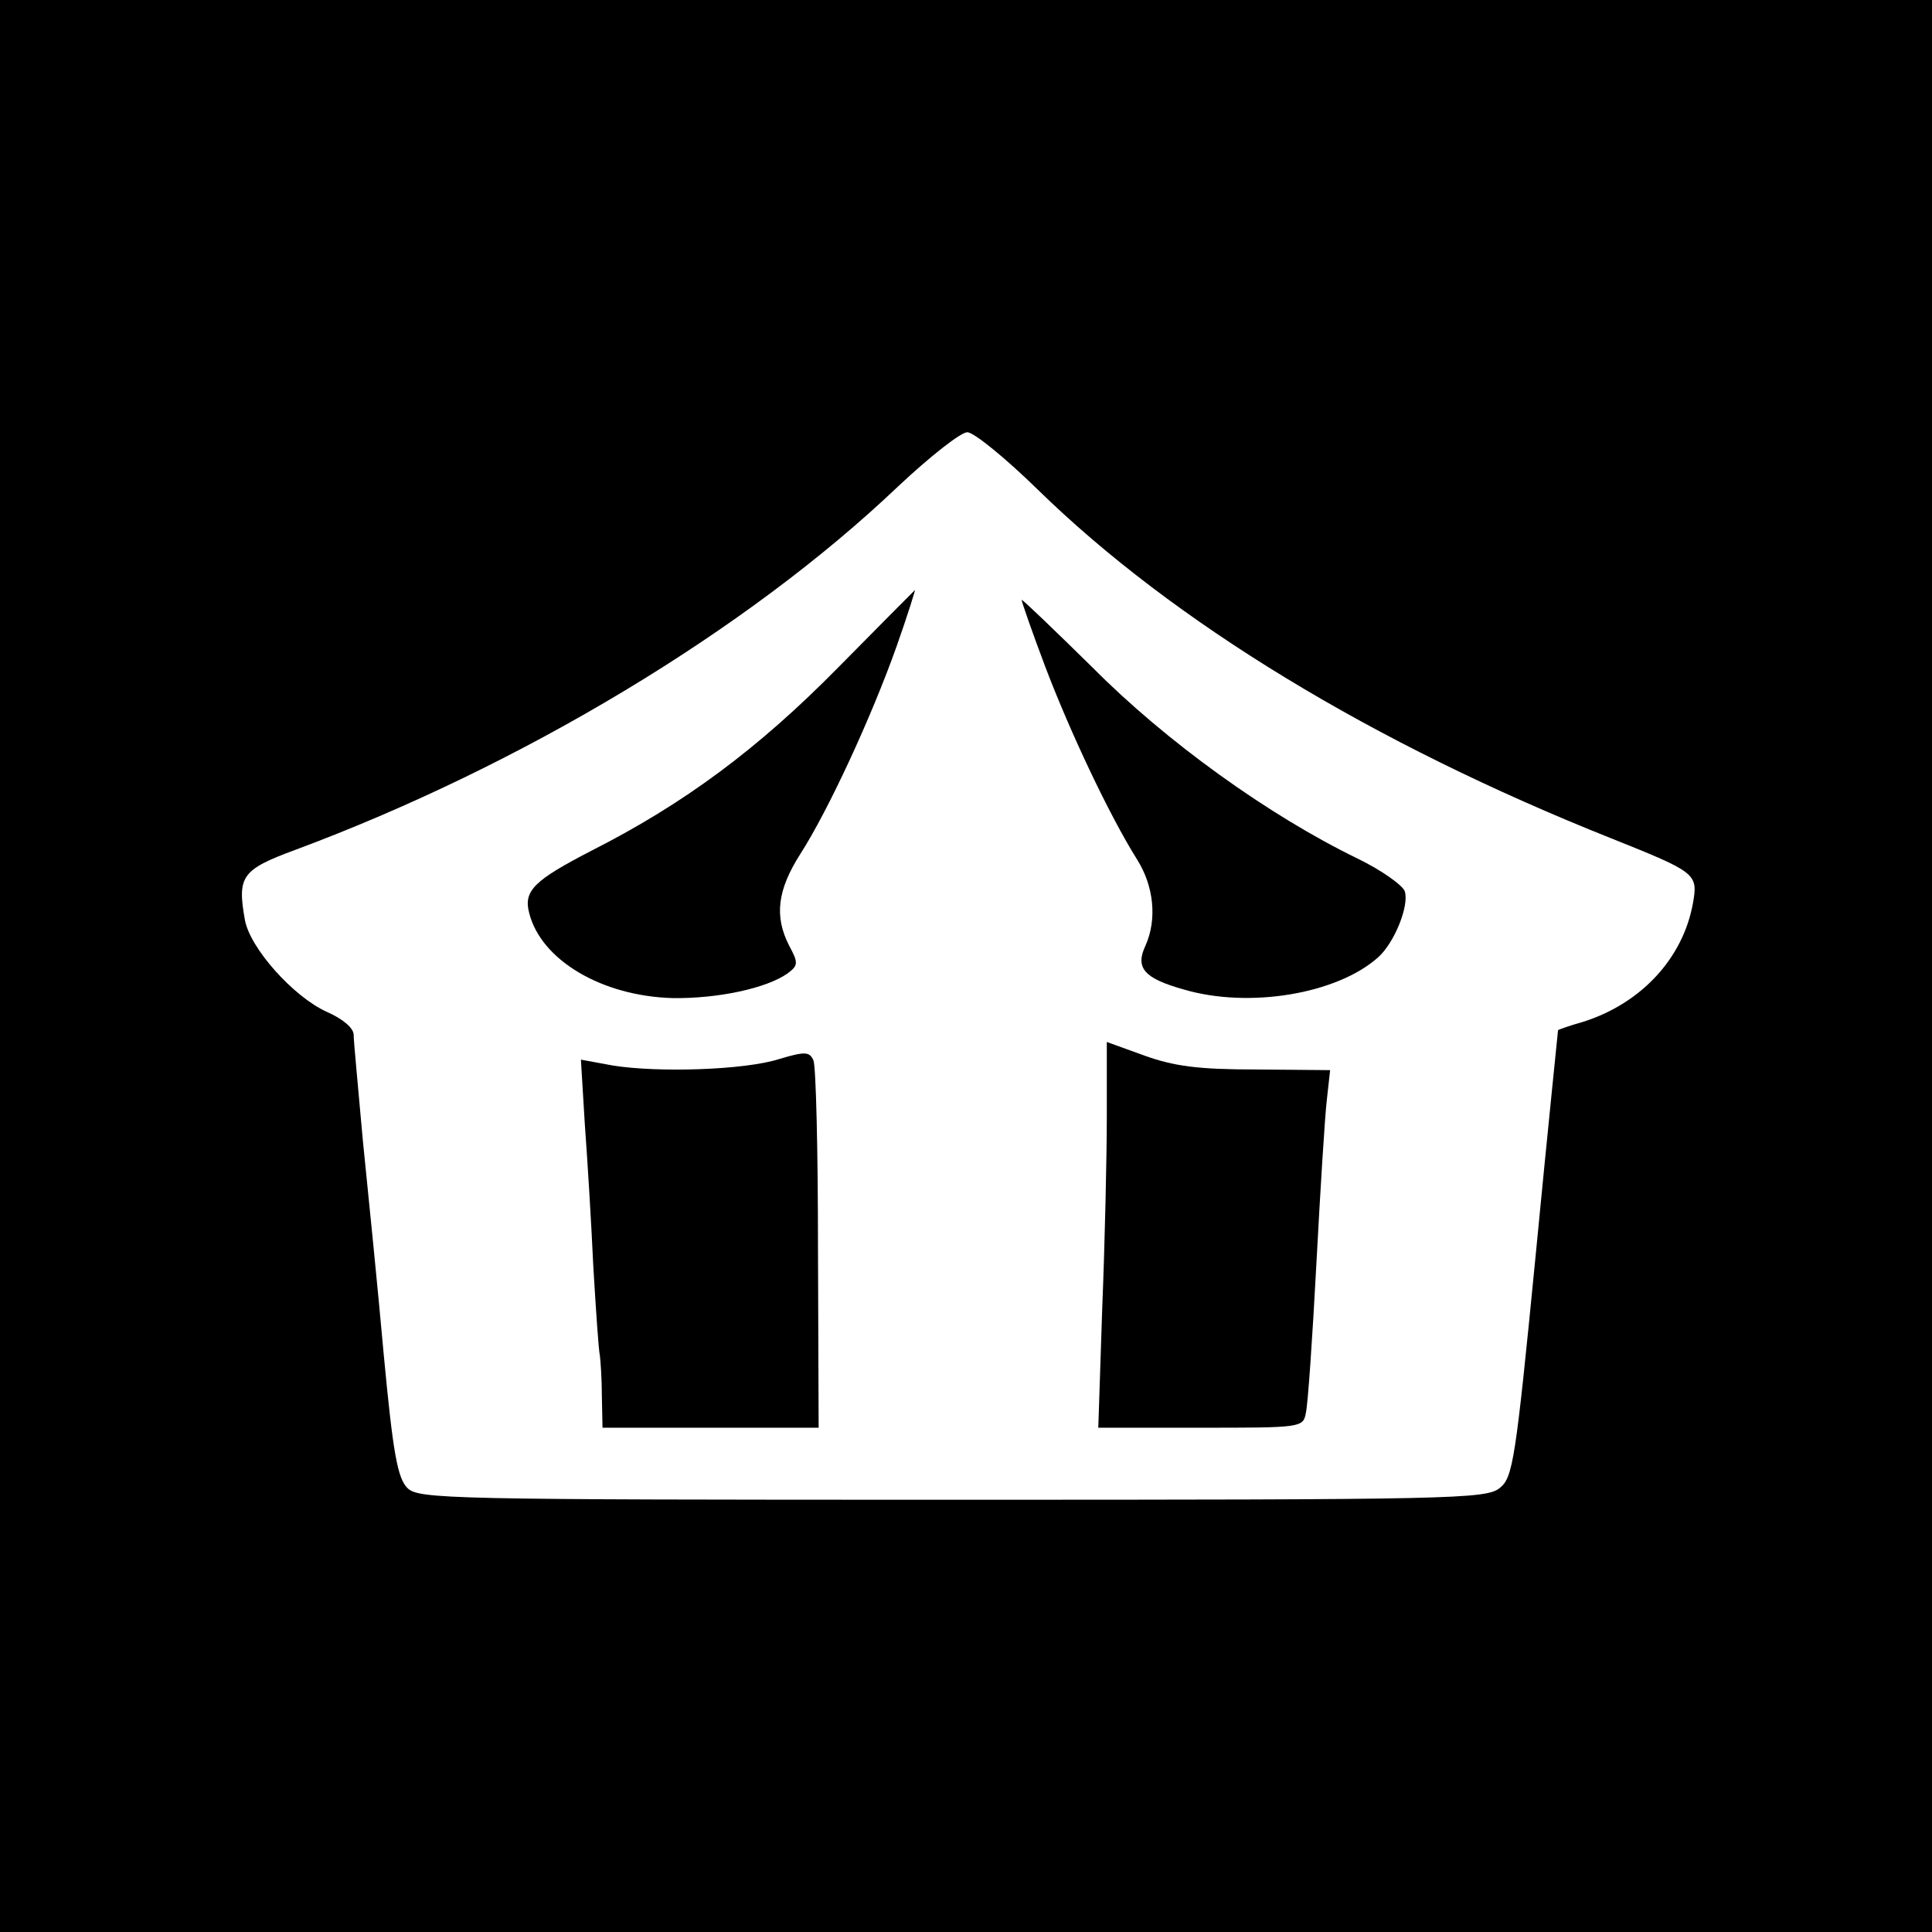
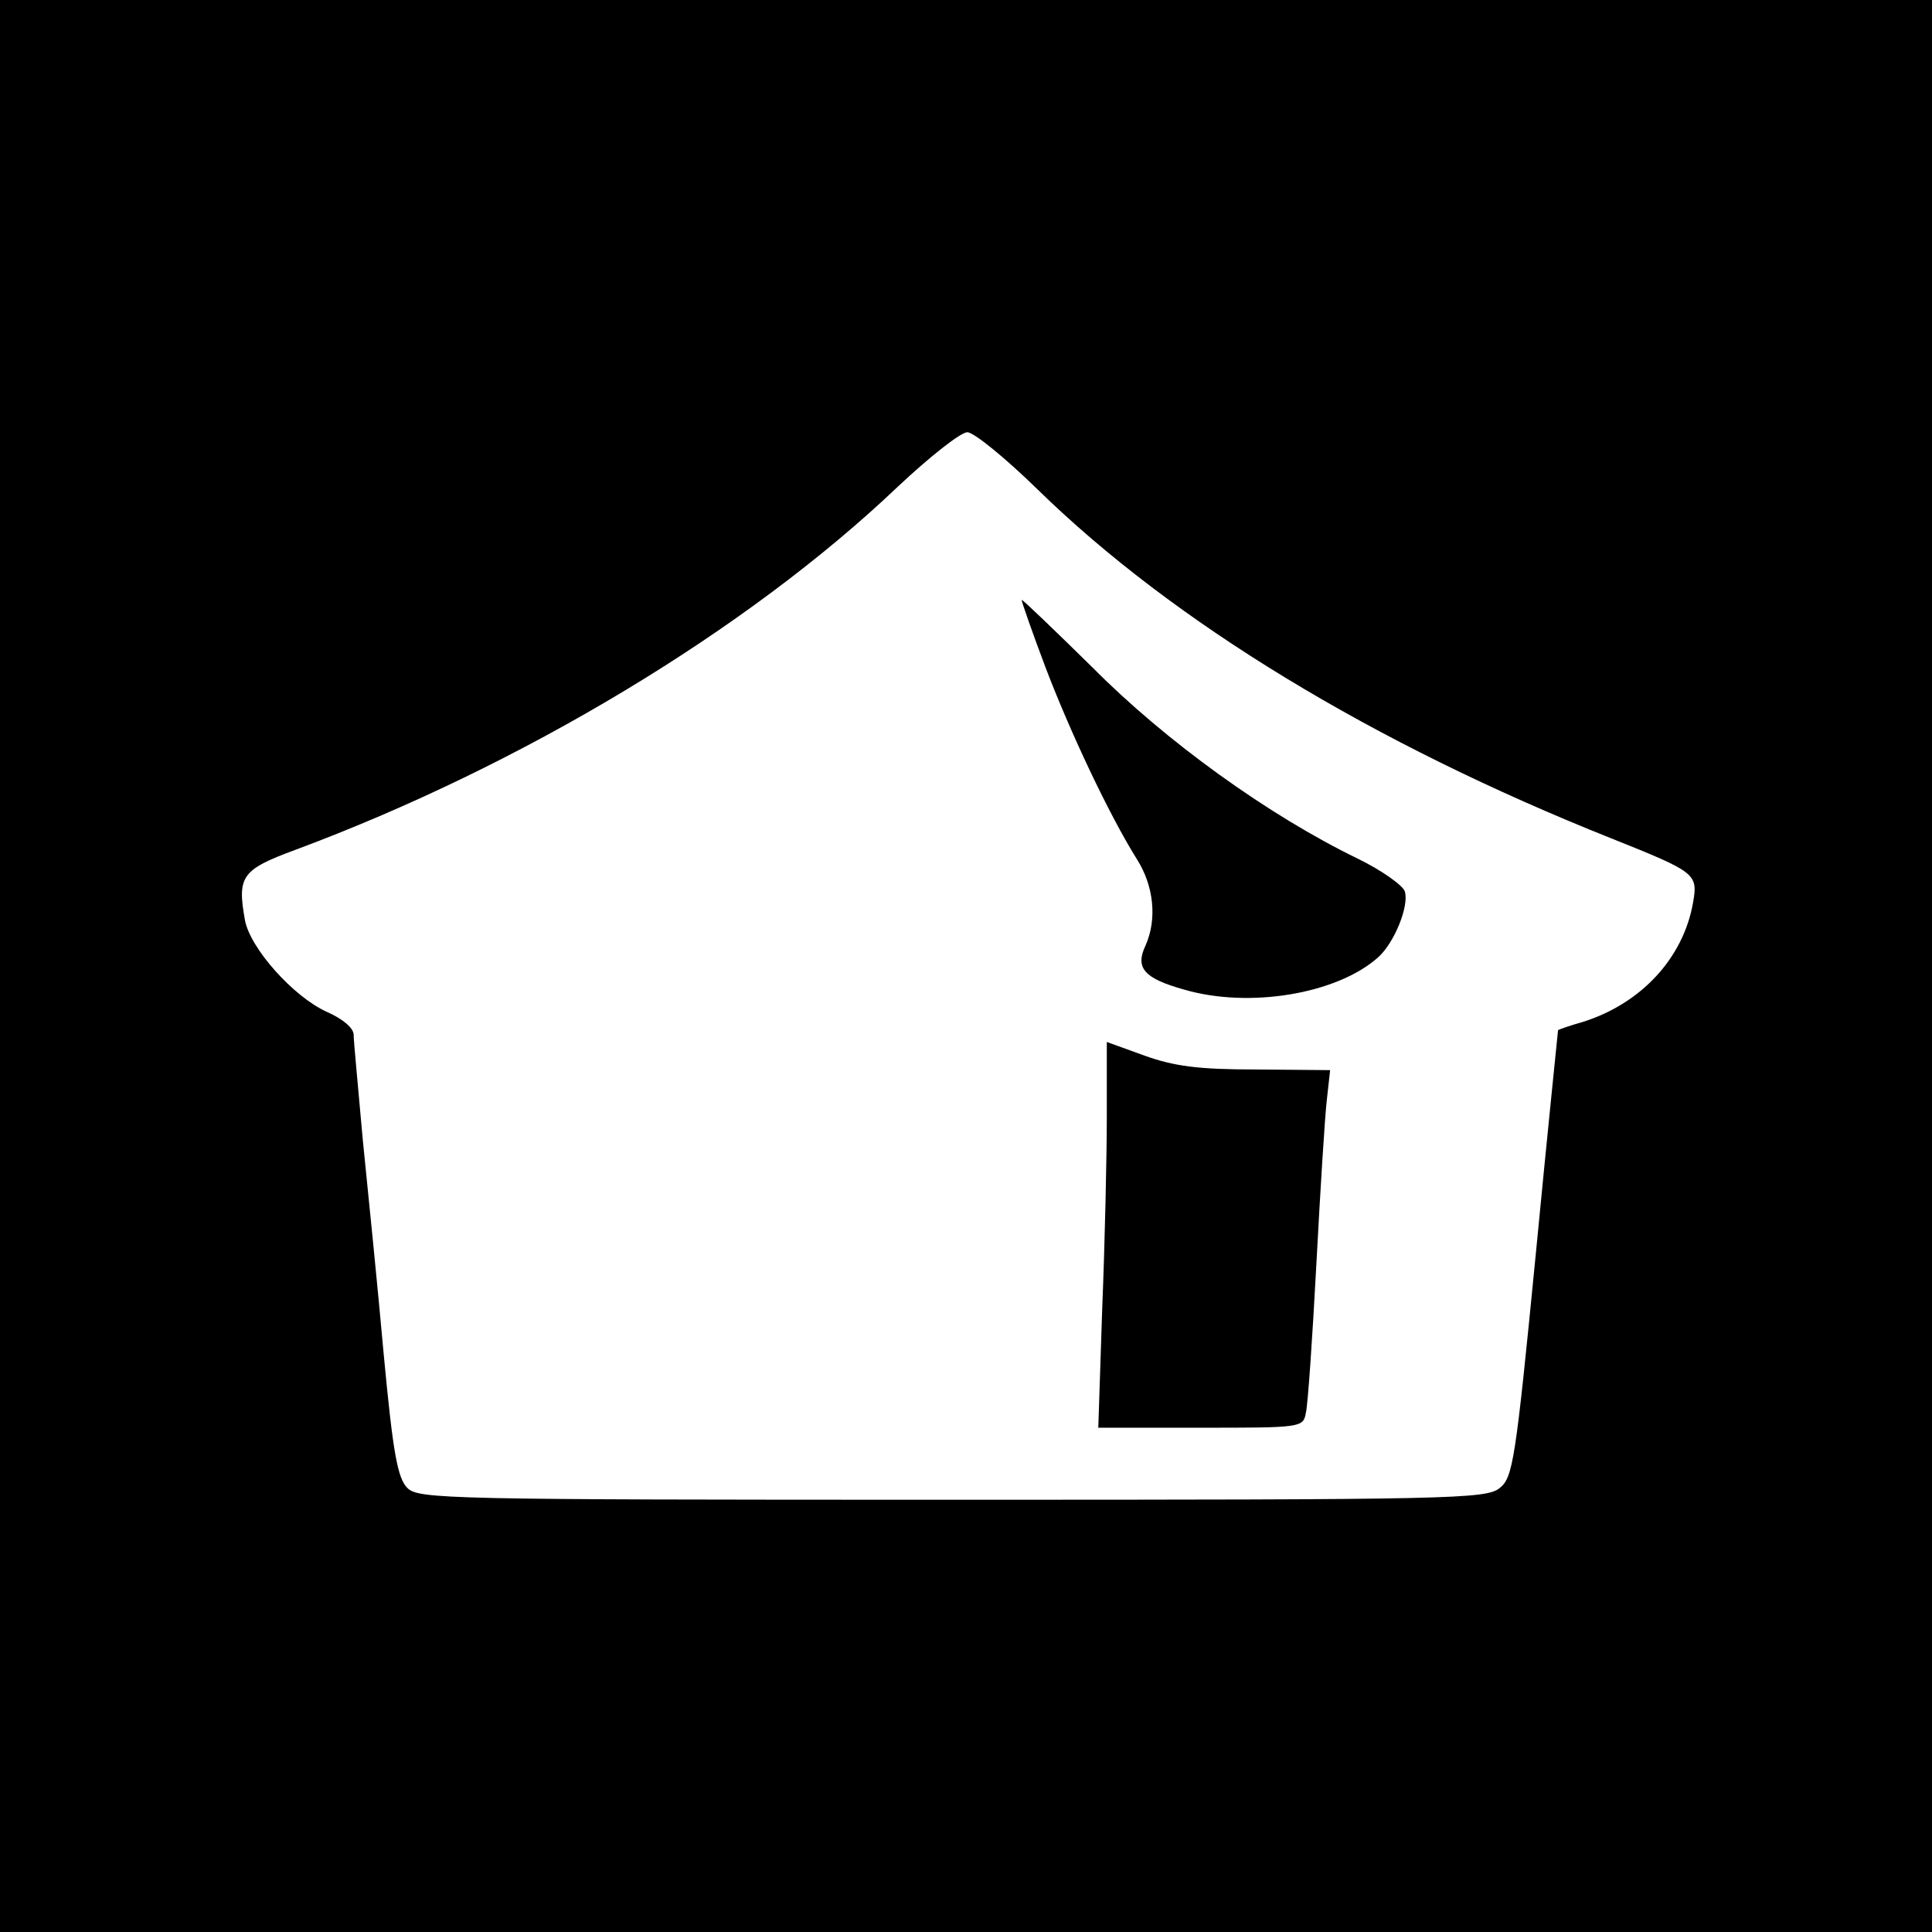
<svg xmlns="http://www.w3.org/2000/svg" version="1.0" width="295pt" height="295pt" viewBox="0 0 295 295" preserveAspectRatio="xMidYMid meet">
  <g transform="translate(0,295) scale(0.1,-0.1)" fill="#000000" stroke="none">
    <path d="M0 1475 l0 -1475 1475 0 1475 0 0 1475 0 1475 -1475 0 -1475 0 0 -1475z m1585 727 c207 -202 511 -387 875 -532 130 -52 133 -54 125 -99 -15 -84 -79 -153 -167 -181 -21 -6 -38 -12 -39 -13 0 -1 -16 -155 -34 -342 -31 -317 -35 -341 -55 -357 -21 -17 -70 -18 -836 -18 -772 0 -815 1 -832 18 -15 15 -22 54 -36 203 -9 101 -24 249 -32 328 -7 79 -14 151 -14 161 0 10 -16 24 -41 35 -51 23 -117 97 -125 140 -12 67 -5 77 76 107 347 129 691 336 921 555 49 46 96 83 106 83 10 0 59 -40 108 -88z" />
-     <path d="M1280 1931 c-122 -124 -235 -208 -377 -280 -87 -45 -104 -61 -95 -95 18 -72 111 -127 219 -130 69 -1 144 15 176 38 16 12 16 16 2 42 -23 45 -18 85 17 140 43 67 109 210 147 317 17 48 29 87 28 86 -1 -1 -54 -54 -117 -118z" />
+     <path d="M1280 1931 z" />
    <path d="M1560 2034 c0 -3 16 -49 36 -102 38 -100 98 -227 140 -294 26 -41 31 -92 13 -132 -16 -34 -2 -50 59 -67 99 -29 233 -7 296 49 25 22 48 79 41 101 -3 9 -35 32 -72 50 -136 66 -293 179 -405 292 -60 59 -108 105 -108 103z" />
    <path d="M1690 1246 c0 -62 -3 -195 -7 -294 l-6 -182 156 0 c154 0 157 0 161 23 3 12 10 114 16 227 6 113 13 226 16 251 l5 45 -113 1 c-89 0 -125 5 -170 21 l-58 21 0 -113z" />
-     <path d="M1190 1333 c-53 -17 -185 -21 -254 -10 l-49 9 6 -99 c4 -54 10 -152 13 -218 4 -66 8 -127 10 -135 1 -8 3 -36 3 -62 l1 -48 165 0 165 0 -1 273 c0 149 -3 279 -7 288 -6 13 -12 14 -52 2z" />
  </g>
</svg>